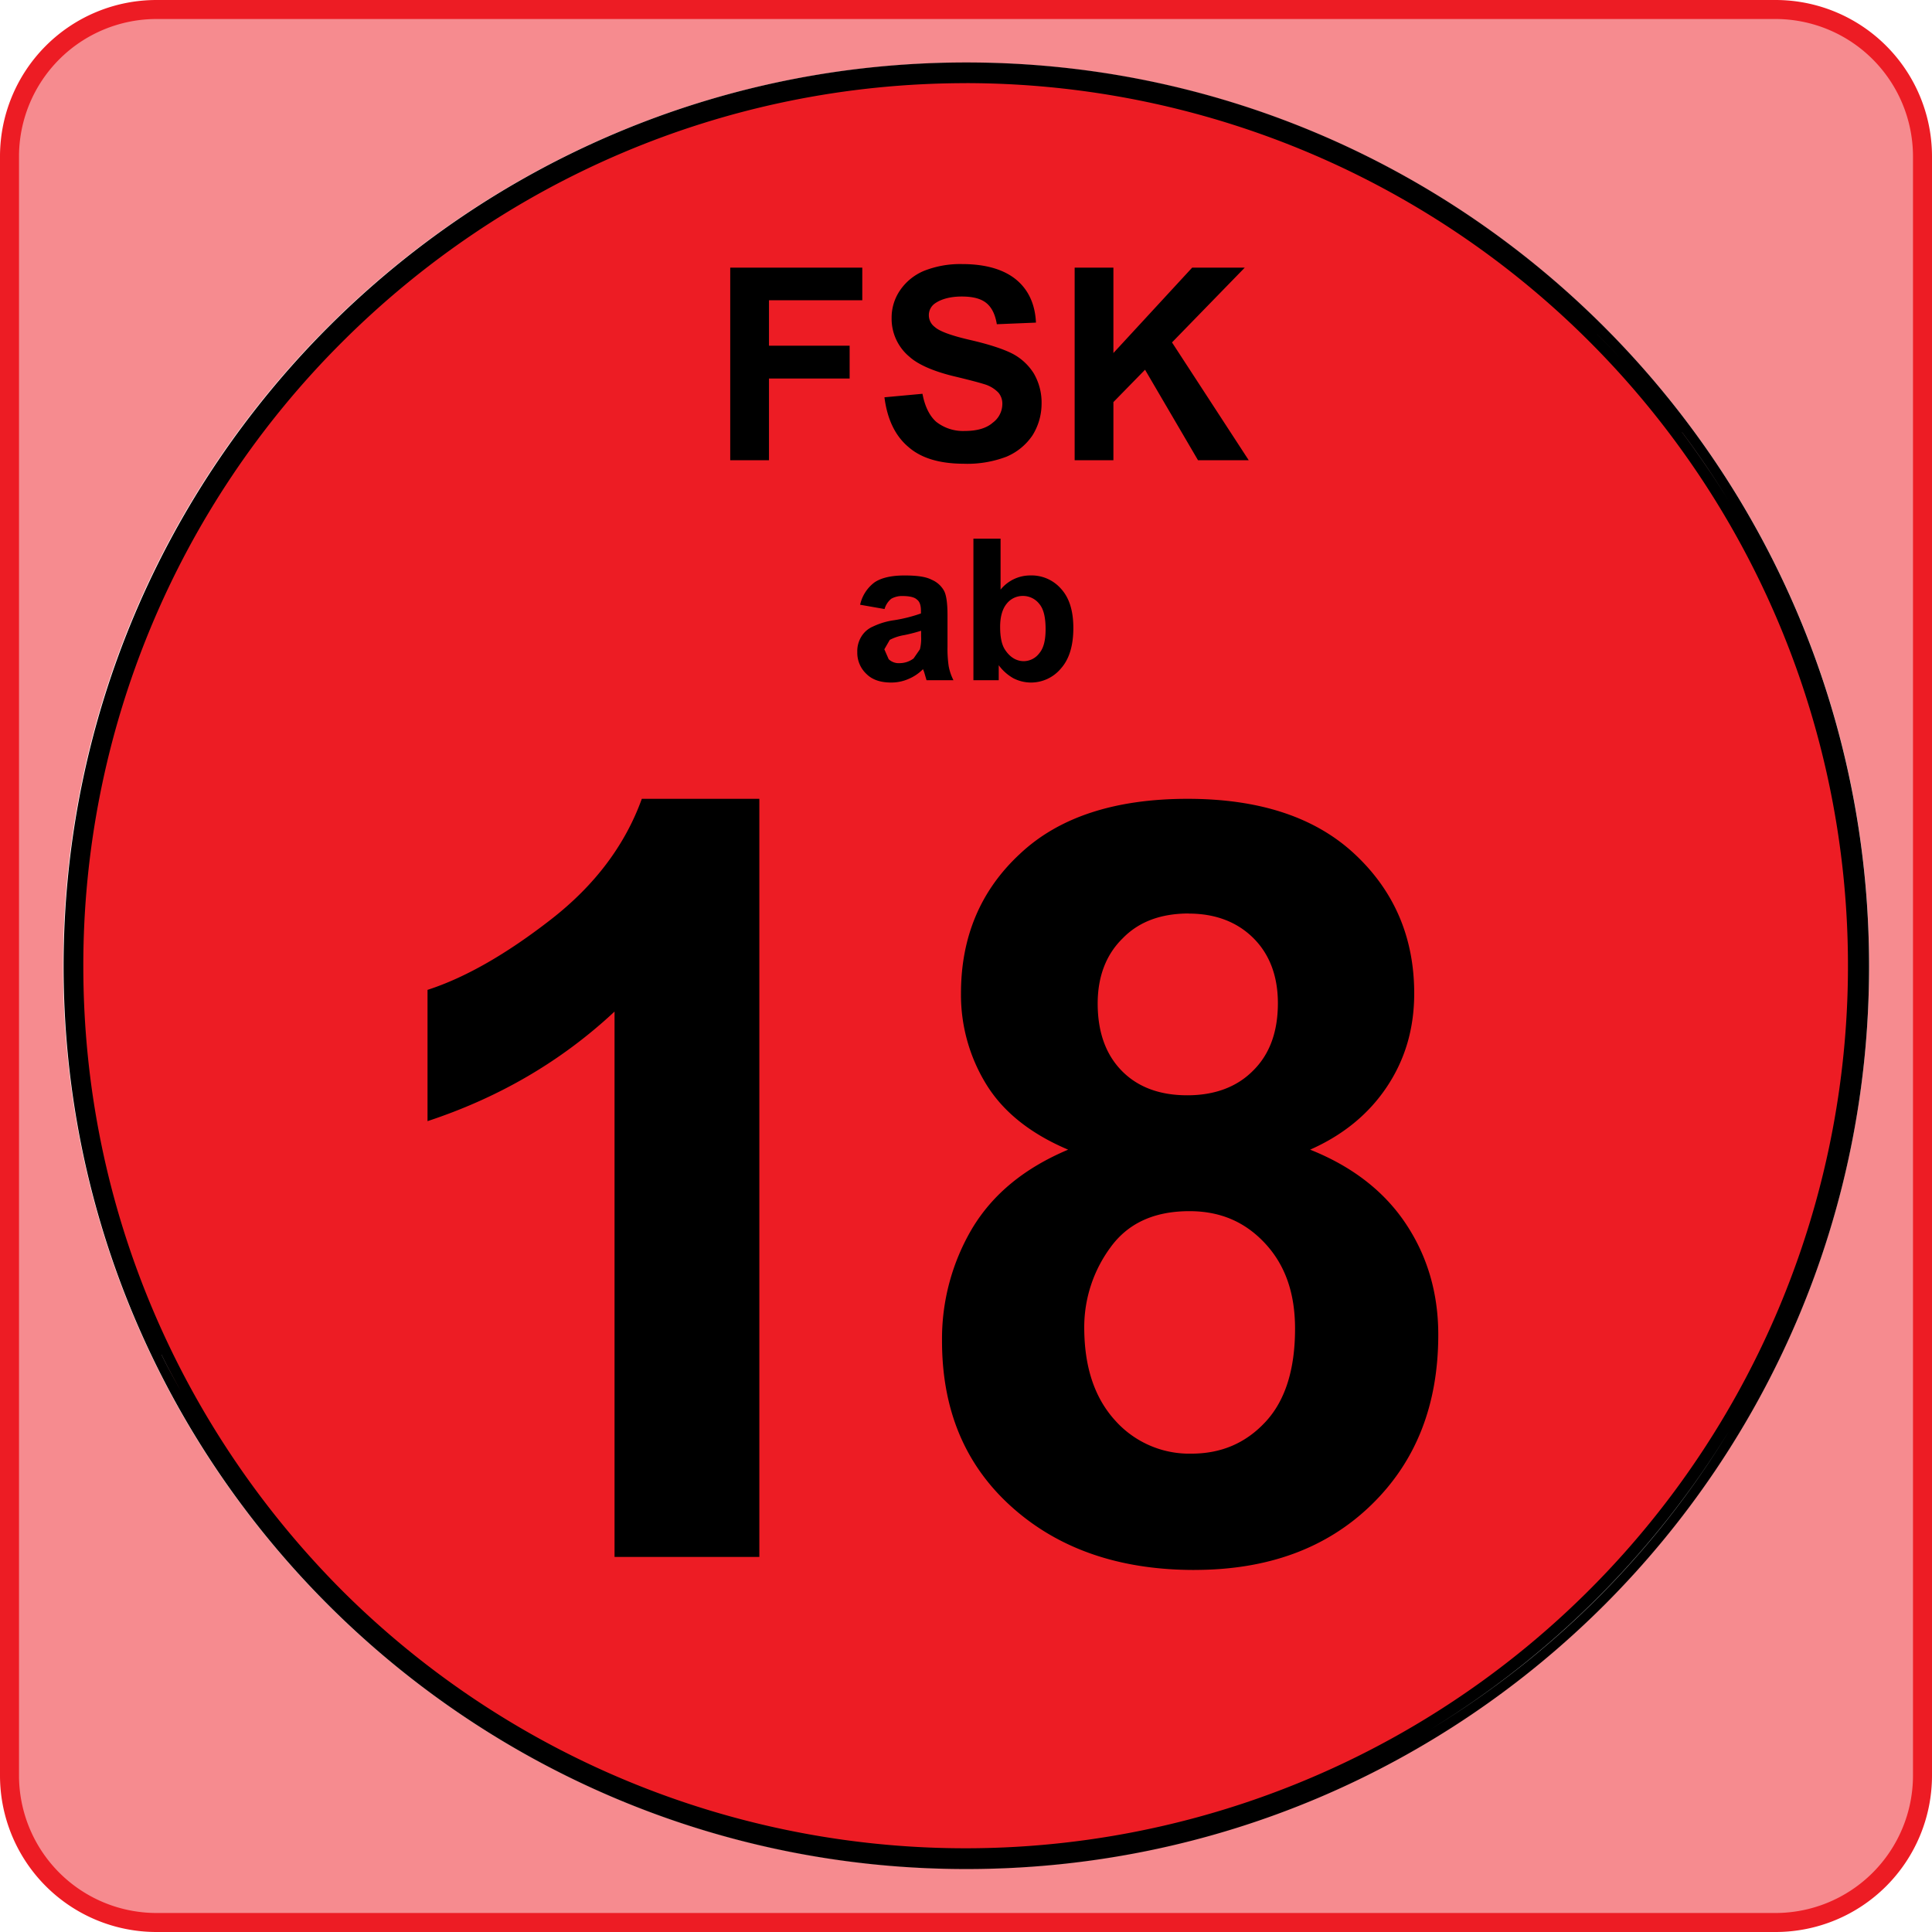
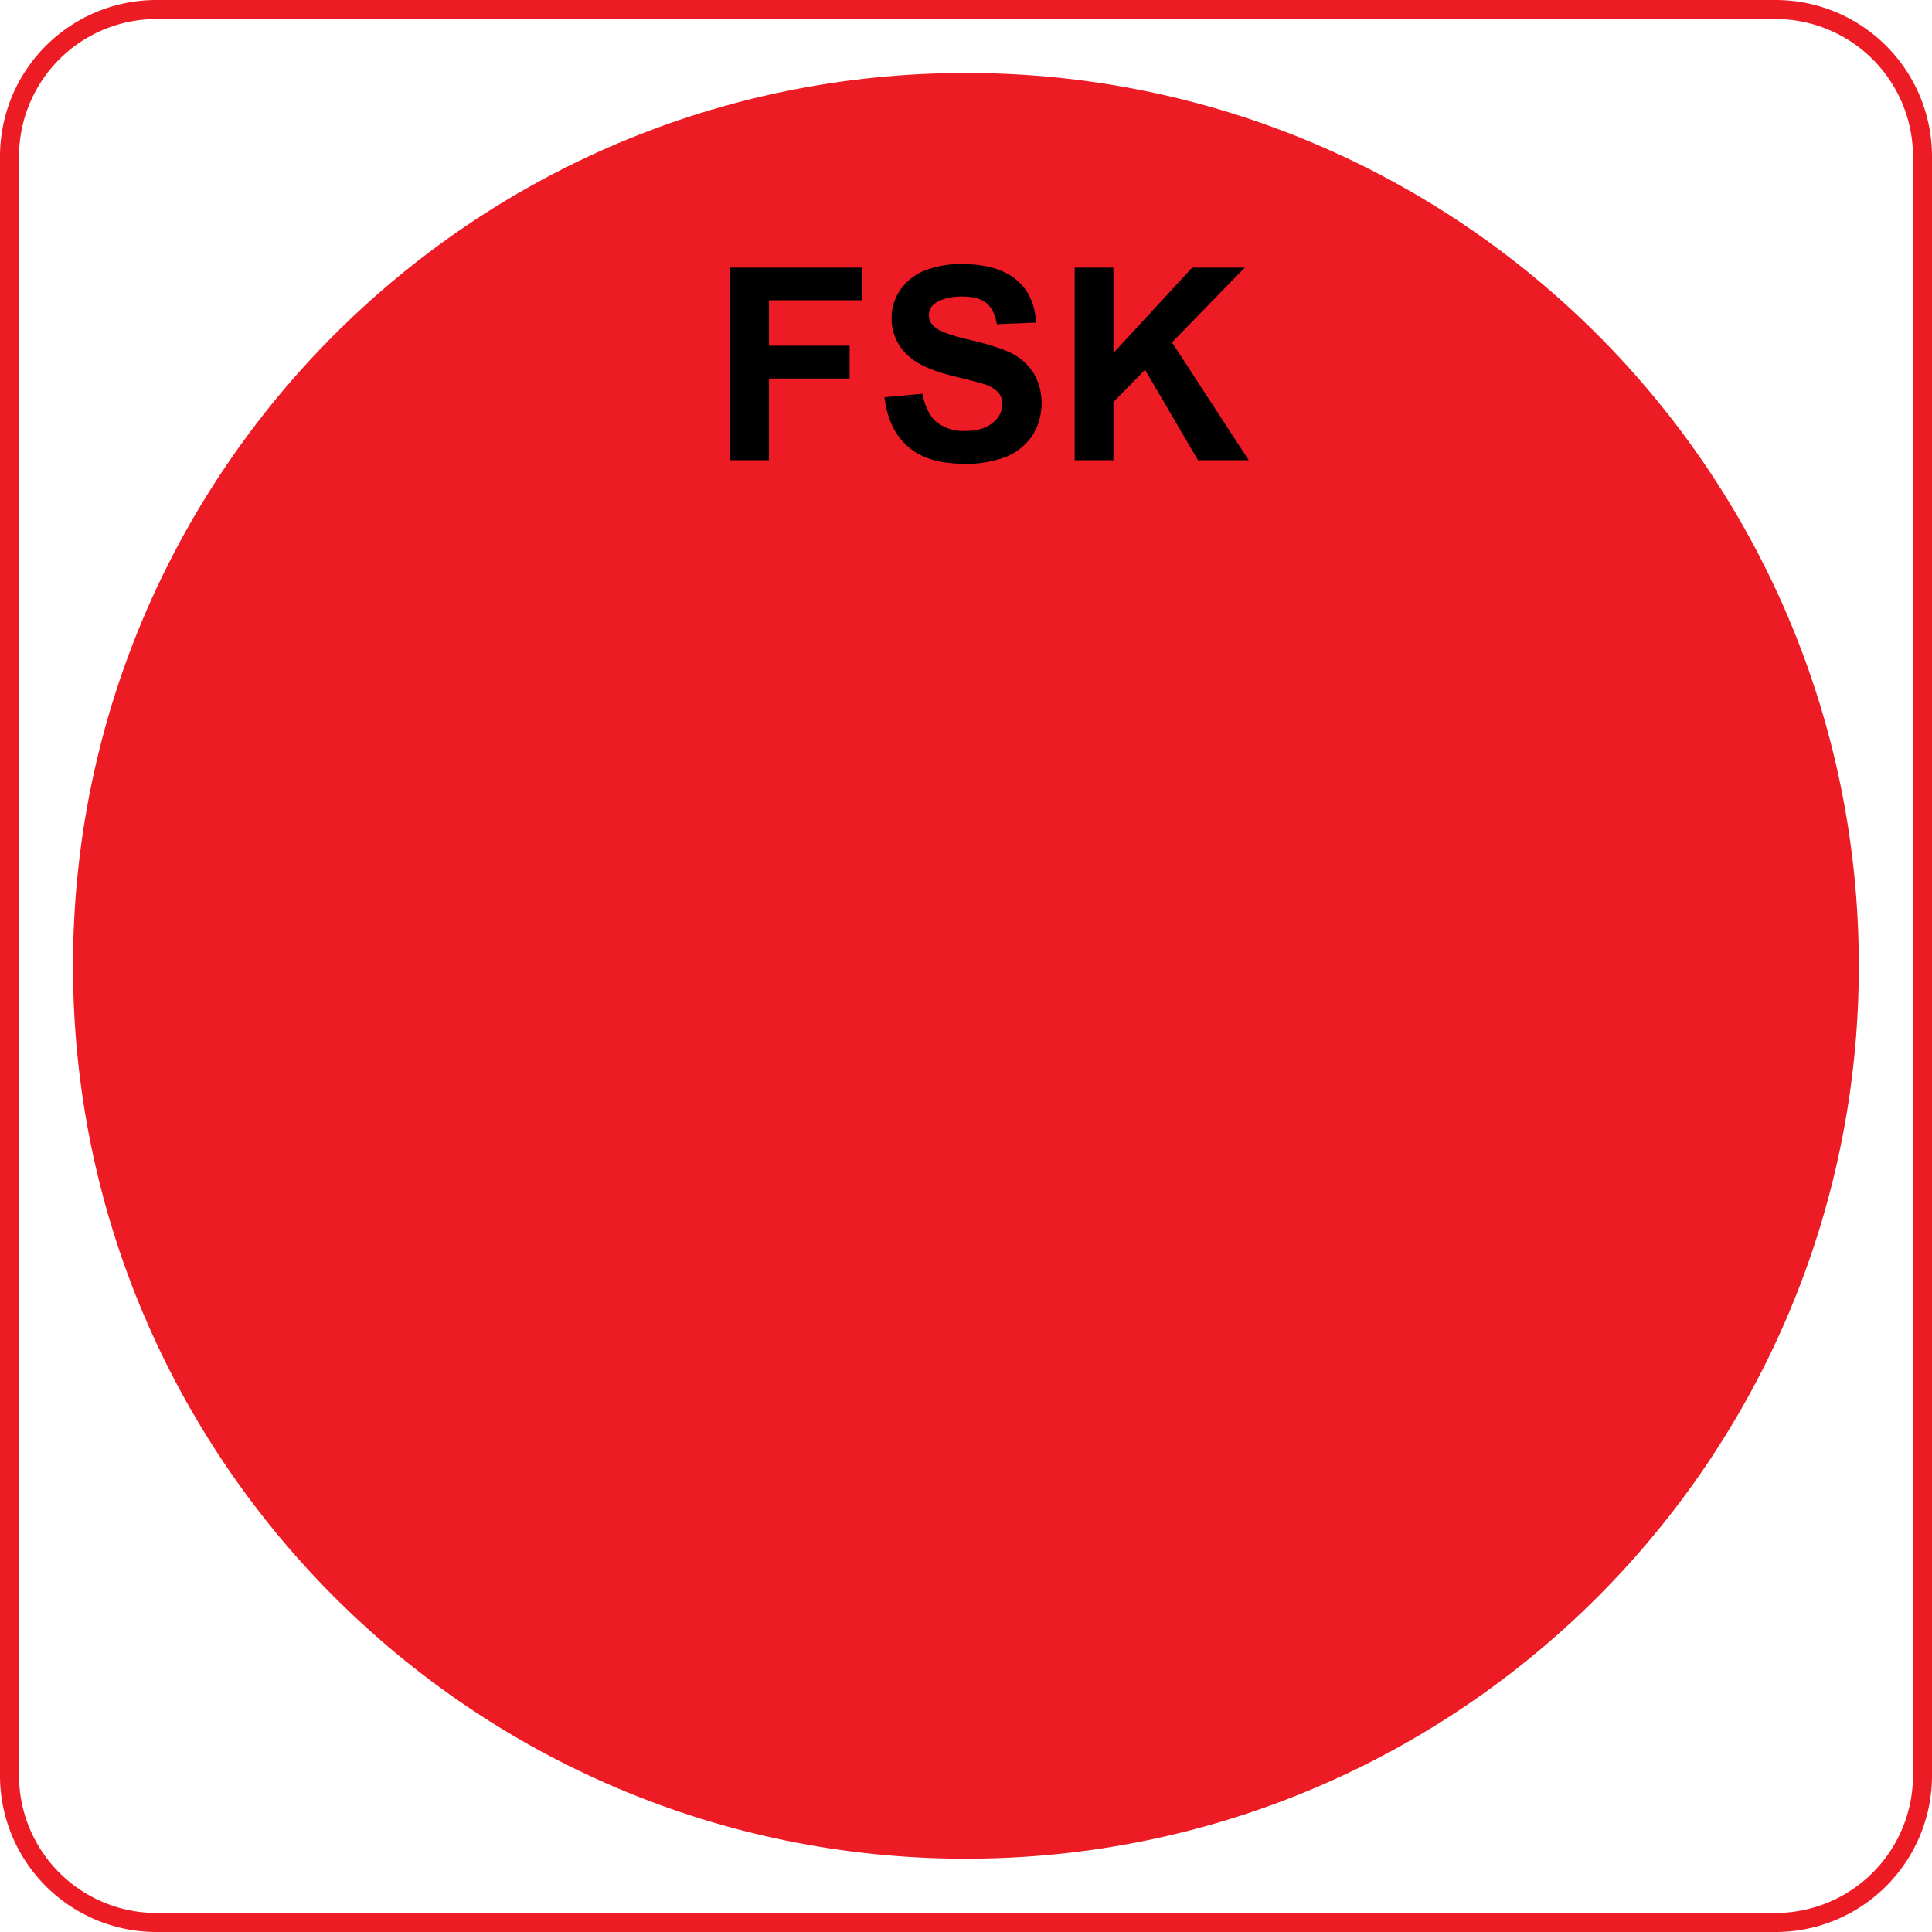
<svg xmlns="http://www.w3.org/2000/svg" viewBox="0 0 711.44 711.44">
  <defs>
    <style>.cls-1,.cls-2{fill:#ed1c24}.cls-1{opacity:.51;isolation:isolate}</style>
  </defs>
  <title>FSK_ab_18_logo_Dec_2008</title>
  <g id="Ebene_2" data-name="Ebene 2">
    <g id="svg4105">
      <g id="layer1">
-         <path id="path2804" class="cls-1" d="M655.22 705H56.29c-13 0-22-3.06-28.83-7.43a41.07 41.07 0 0 1-14.41-16.3 65.37 65.37 0 0 1-6.7-26.19V56.14c0-12.83 3.05-21.84 7.42-28.7a42.32 42.32 0 0 1 16.46-14.56 64.66 64.66 0 0 1 26.06-6.71h598.93c12.81.15 21.84 3.06 28.68 7.59a41.72 41.72 0 0 1 14.57 16.3 64.14 64.14 0 0 1 6.7 26.08V655.2c-.17 12.8-3.07 21.8-7.58 28.7a41.28 41.28 0 0 1-16.31 14.4 64.15 64.15 0 0 1-26.06 6.7m-299.54-16.88c183.63 0 332.6-148.83 332.6-332.44s-149-332.6-332.6-332.6-332.44 149-332.44 332.6 148.81 332.44 332.44 332.44" />
        <path id="path2808" class="cls-2" d="M355.68 684.46c181.59 0 328.82-147.19 328.82-328.78S537.27 26.87 355.68 26.87s-328.8 147.2-328.8 328.81 147.22 328.78 328.8 328.78" />
        <path id="path2824" d="M355.1 170.77c-9 0-15.87-2-20.68-6.26-4.8-4.08-7.71-10.18-8.73-18.21l14-1.29c.87 4.64 2.61 8.16 5.09 10.34a16 16 0 0 0 10.49 3.35c4.51 0 8-1 10.33-3.07a8.56 8.56 0 0 0 3.5-6.82 6.21 6.21 0 0 0-1.46-4.24 11.8 11.8 0 0 0-5.1-3.07c-1.74-.56-5.53-1.58-11.5-3-7.72-1.9-13.1-4.38-16.16-7.14a18.19 18.19 0 0 1-6.55-14.28 17.8 17.8 0 0 1 3.04-10.08 20 20 0 0 1 8.88-7.26 36.17 36.17 0 0 1 14-2.5c8.88 0 15.58 2.06 20.09 5.85s6.85 9.16 7.14 15.71l-14.41.59c-.59-3.63-1.9-6.26-3.94-7.87s-5-2.33-9-2.33-7.43.87-9.76 2.49a5.22 5.22 0 0 0-2.33 4.49 5.38 5.38 0 0 0 2.19 4.24c1.75 1.61 6.12 3.19 13.1 4.8s12.24 3.35 15.59 5.08a20.51 20.51 0 0 1 7.72 7.15 21.34 21.34 0 0 1 2.91 11.38 22 22 0 0 1-3.35 11.5 21.69 21.69 0 0 1-9.62 7.87 40.5 40.5 0 0 1-15.43 2.59m104.7-1.3h-18.69l-19.51-33.33L410 148.07v21.4h-14.27V98.56H410V130l29-31.44h19.37l-26.79 27.53 28.25 43.38m-176.63 0h-14.3V98.56h48.63v12h-34.36v16.74h29.7v12.08h-29.7v30.14" />
-         <path id="path2826" d="M379.56 251.34a14.37 14.37 0 0 1-6.4-1.58 17.22 17.22 0 0 1-5.39-4.8v5.53h-9.32v-52.14h10v18.77a14.08 14.08 0 0 1 10.93-5.22 14.42 14.42 0 0 1 11.35 4.93c3.06 3.36 4.52 8.16 4.52 14.42 0 6.41-1.46 11.37-4.52 14.85a14.37 14.37 0 0 1-11.21 5.24m-2.76-31.89a7.51 7.51 0 0 0-6 2.79c-1.6 1.89-2.47 4.8-2.47 8.59s.58 6.69 1.9 8.57c1.75 2.61 4.07 4.07 6.84 4.07a7.24 7.24 0 0 0 5.67-2.91c1.61-1.89 2.33-4.8 2.33-8.87 0-4.37-.72-7.43-2.33-9.32a7.6 7.6 0 0 0-6-2.92m-48.49 31.89c-3.93 0-7-1-9.18-3.19a10.66 10.66 0 0 1-3.34-8 10.19 10.19 0 0 1 1.45-5.65 9.21 9.21 0 0 1 4.36-3.8 26.61 26.61 0 0 1 7.87-2.33 55 55 0 0 0 9.76-2.47v-1c0-1.91-.44-3.37-1.46-4.09-.87-.89-2.76-1.33-5.38-1.33a8 8 0 0 0-4.08 1 7.48 7.48 0 0 0-2.48 3.79l-9-1.58a14.06 14.06 0 0 1 5.24-8.19c2.48-1.73 6.27-2.59 11.07-2.59 4.52 0 7.87.42 10.05 1.58a9.33 9.33 0 0 1 4.51 4c.88 1.58 1.31 4.64 1.31 9v11.61a44.43 44.43 0 0 0 .44 7.26 19.62 19.62 0 0 0 1.75 5.13h-9.91l-.86-2.94-.44-1.14a16.33 16.33 0 0 1-5.39 3.63 15.82 15.82 0 0 1-6.26 1.3m10.92-19.06a59.55 59.55 0 0 1-6.12 1.58 17.85 17.85 0 0 0-5.39 1.77l-2 3.47 1.6 3.65a5.35 5.35 0 0 0 4.08 1.45 8.63 8.63 0 0 0 5.09-1.73l2.33-3.37a16.09 16.09 0 0 0 .44-4.8v-2" />
-         <path id="rect5557" d="M355.84 23C172.22 23 23.42 172.21 23.42 355.83s148.8 332.43 332.42 332.43 332.43-148.82 332.43-332.43S539.47 23 355.84 23zm0 7.61A325 325 0 1 1 126 585.73c-58.83-59-95.32-140.2-95.32-229.9A324 324 0 0 1 126 125.94c58.92-58.84 140.14-95.32 229.84-95.32zm-133 24.43c-7.83 3.47-15.72 7.16-23.23 11.21 7.6-4.08 15.39-7.7 23.26-11.2zm-42.05 22c-6.67 4.2-13.29 9-19.63 13.61 6.43-4.65 12.93-9.33 19.66-13.57zm407.32 46.06c7.38 7.36 14.57 15.19 21.23 23.23-6.67-8.08-13.76-15.76-21.2-23.19zm31.24 36c6.31 8.44 12.13 17 17.62 26-5.36-8.77-11.4-17.61-17.59-25.92zm58.88 133a327.17 327.17 0 0 1 6 45.26 325.66 325.66 0 0 0-5.97-45.21zm6 80.51a328.45 328.45 0 0 1-6.4 49.26 328.45 328.45 0 0 0 6.43-49.21zm-32 125.76c-4.56 9.48-9.79 18.68-15.22 27.63 5.49-9 10.6-18 15.21-27.58zm-592.76.4c2.27 4.68 4.74 9.06 7.21 13.61-2.46-4.46-4.97-8.92-7.22-13.56zM637 526.45A329.4 329.4 0 0 1 526.46 637 332 332 0 0 0 637 526.45zM172 628.18c4.37 3 8.7 6.07 13.22 8.81-4.52-2.74-8.84-5.85-13.22-8.81zm354 8.81c-8.95 5.43-18.15 10.66-27.63 15.22C508 647.6 517 642.49 526.06 637zm-327.16 7.61c3.89 2.12 8 4.45 12 6.41-4.08-2.01-8-4.23-12-6.41zm223.09 33.25a319.89 319.89 0 0 1-116.15 2.8 319.89 319.89 0 0 0 116.15-2.8z" />
        <path class="cls-2" d="M653.83 7a50.66 50.66 0 0 1 50.61 50.61v596.22a50.66 50.66 0 0 1-50.61 50.61H57.61A50.66 50.66 0 0 1 7 653.83V57.61A50.66 50.66 0 0 1 57.61 7h596.22m0-7H57.61A57.61 57.61 0 0 0 0 57.61v596.22a57.61 57.61 0 0 0 57.61 57.61h596.22a57.61 57.61 0 0 0 57.61-57.61V57.61A57.61 57.61 0 0 0 653.83 0z" id="rect3231" />
-         <path id="path2940" d="M439.79 578.12c-25.34 0-46.46-6.54-63.2-19.8-19.81-15.71-29.7-37.13-29.7-64.51a79.75 79.75 0 0 1 11.05-41.36c7.6-12.68 19.24-22.28 35.39-29.1q-20.74-8.78-30.14-24.05a62.86 62.86 0 0 1-9.32-33.5c0-20.66 7.13-37.86 21.71-51.37 14.4-13.57 35.08-20.27 61.74-20.27 26.35 0 46.87 6.7 61.45 20.27s22 30.71 22 51.37c0 13-3.35 24.33-10.05 34.39s-16.17 17.81-28.28 23.16c15.3 6.1 27.1 15.14 35.11 27.08s12.08 25.62 12.08 41.05c0 25.78-8.14 46.61-24.6 62.63s-38.14 24-65.24 24M438 446c-13.11 0-22.72 4.52-29.13 13.41a49.56 49.56 0 0 0-9.61 29.29c0 14.69 3.79 26 11.36 34.35a36.56 36.56 0 0 0 28.1 12.24c11.08 0 20.12-3.93 27.38-11.8s10.79-19.37 10.79-34.21c0-13.13-3.63-23.46-11.07-31.45S449.24 446 438 446m-.16-109.62c-10.32 0-18.46 3-24.43 9.16-6.14 6-9.2 14.13-9.2 24 0 10.65 3.06 18.93 9 24.91s14 8.88 24 8.88 18.18-3 24.15-9q9.21-9 9.21-24.91c0-10-3.07-18.06-9.05-24s-14-9-23.75-9m-158.15 236.9H226.3V372.5c-19.49 18.21-42.37 31.6-68.87 40.35v-48.34c14-4.53 29.13-13.24 45.43-25.91s27.38-27.54 33.48-44.44h43.28v279.16" />
      </g>
    </g>
  </g>
</svg>